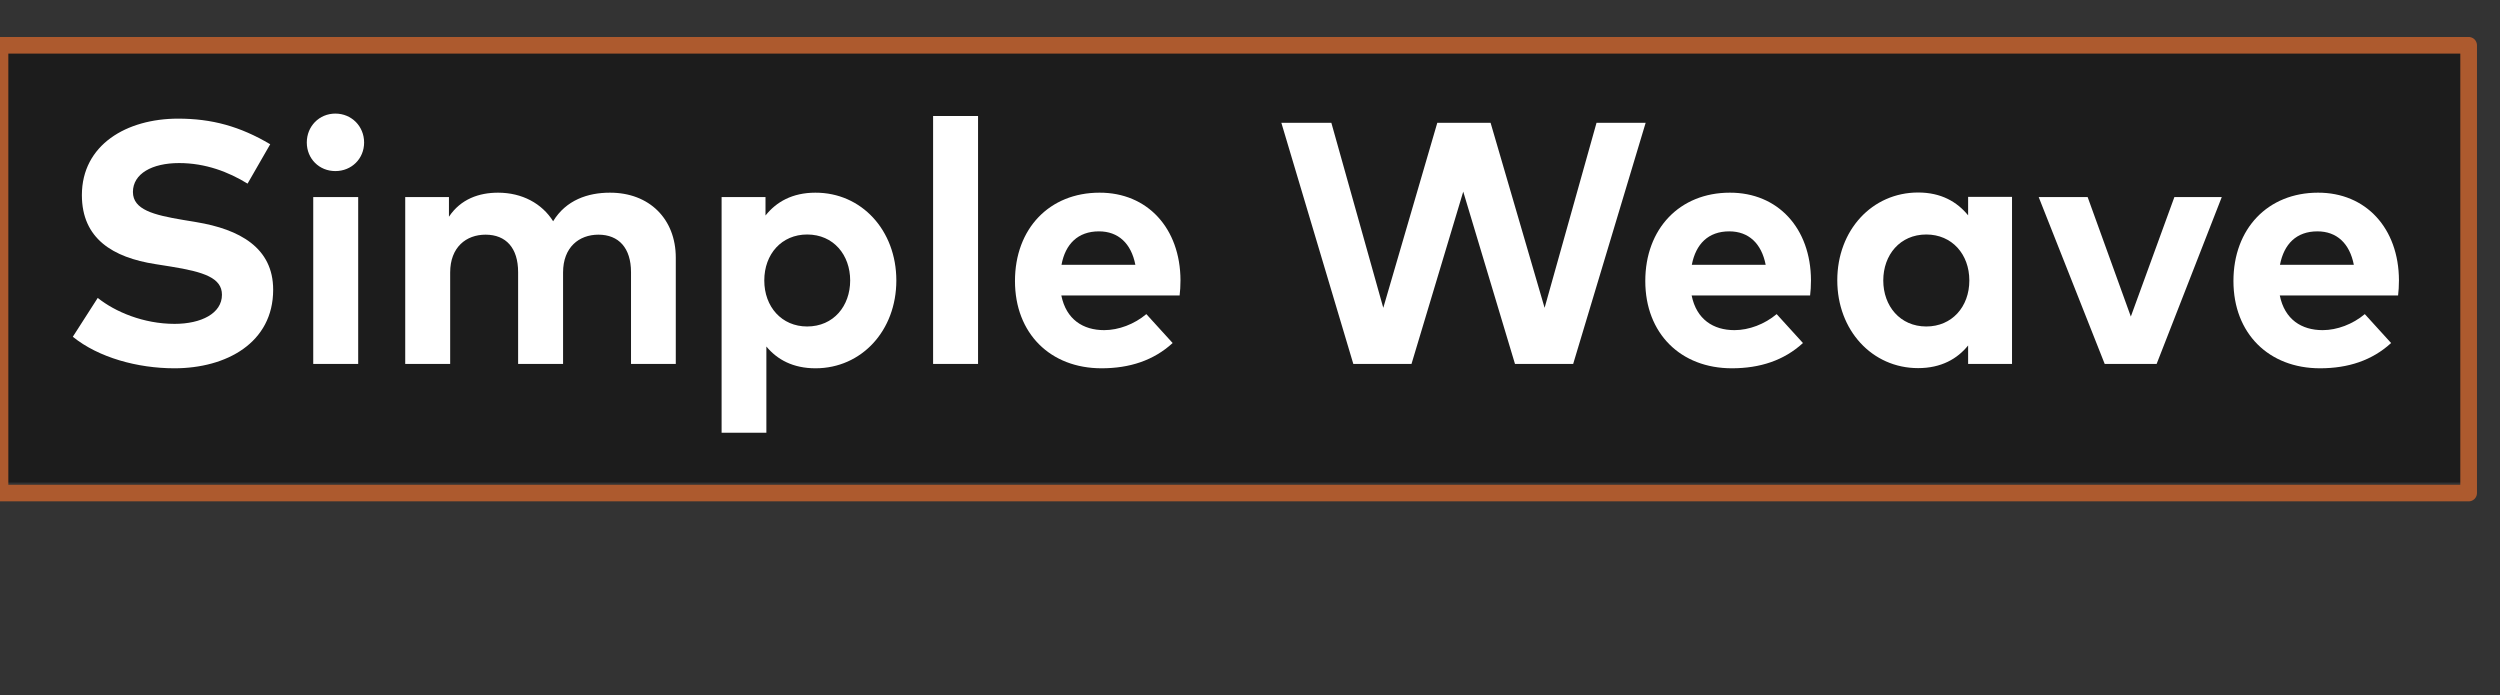
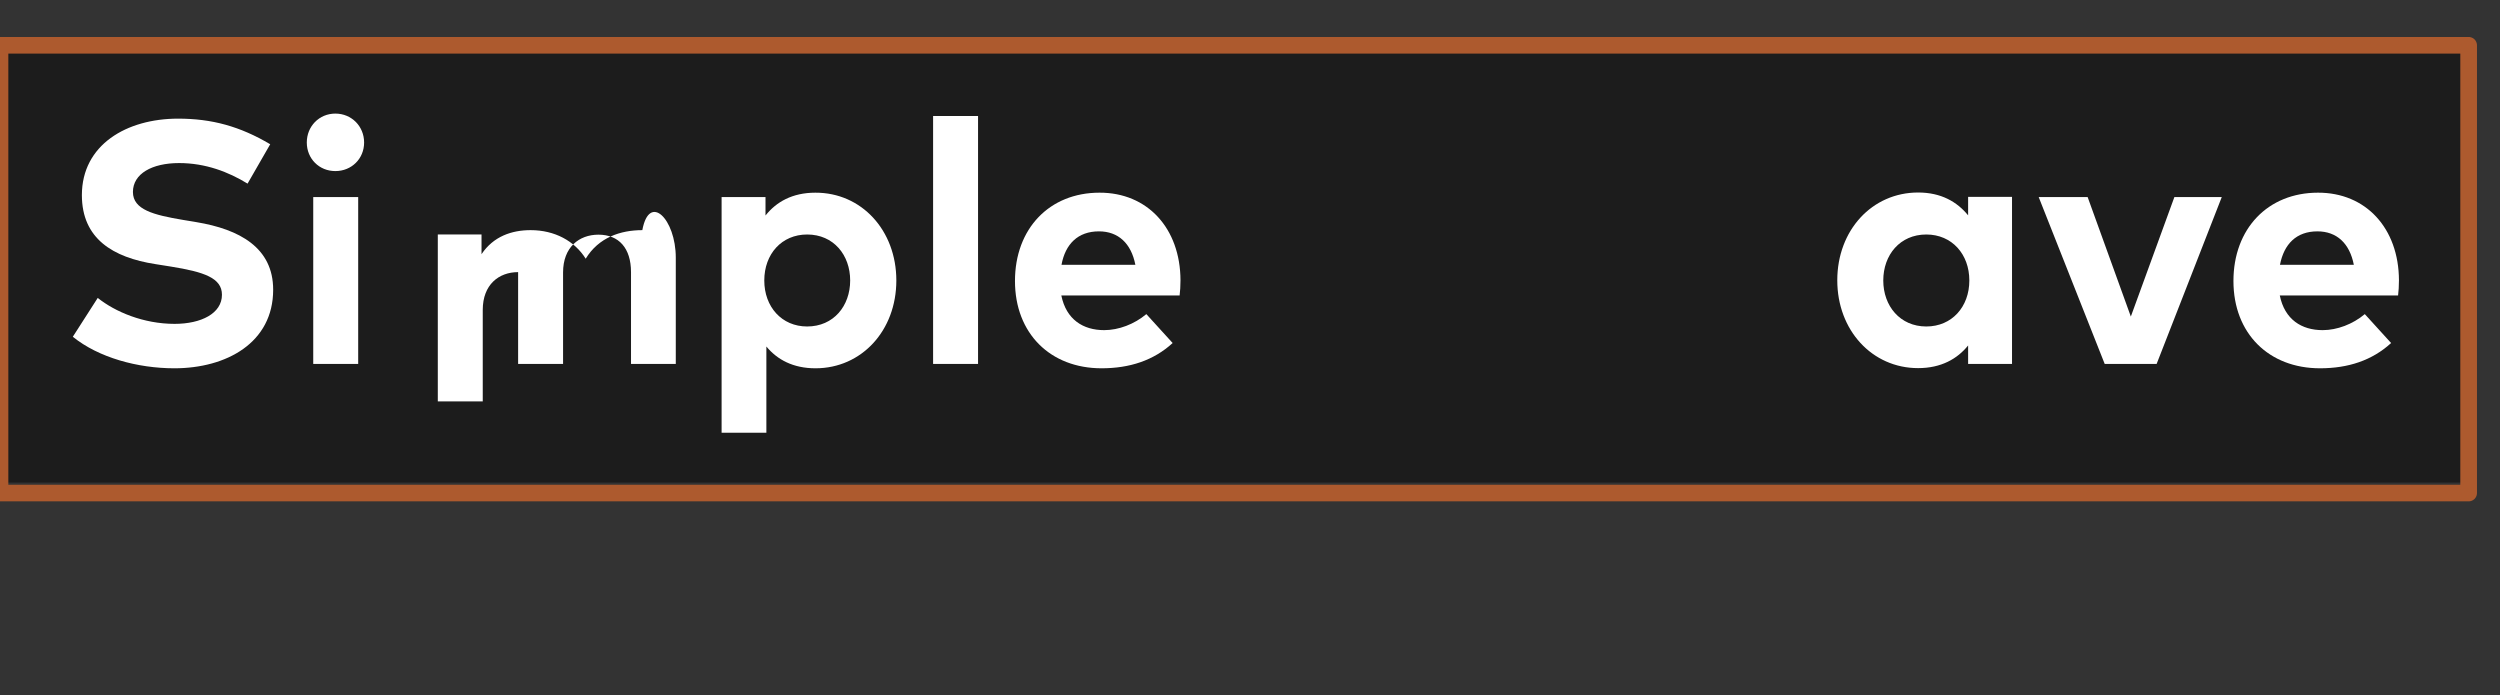
<svg xmlns="http://www.w3.org/2000/svg" version="1.1" id="Simple_Weave_HP_Title" x="0px" y="0px" viewBox="0 0 1435 399" style="enable-background:new 0 0 1435 399;" xml:space="preserve">
  <rect x="0" y="0" width="1435" height="399" fill="#333333" stroke="none" />
  <style type="text/css">
	.st0{opacity:0.45;enable-background:new    ;}
	.st1{fill:none;stroke:#AD5A2E;stroke-width:9.56;stroke-linejoin:round;}
	.st2{enable-background:new    ;}
	.st3{fill:#FFFFFF;}
</style>
  <rect x="3" y="27" class="st0" width="1414" height="250" />
  <rect y="26" class="st1" width="1417" height="257" />
  <g class="st2">
    <path class="st3" d="M142.1,105.4c-10.9-6.7-24.1-11.8-39.3-11.8c-15.5,0-26.5,6.1-26.5,16.6c0,10.2,12,13.2,28.6,16l7.8,1.3   c24.7,4.1,44.1,14.6,44.1,38.8c0,30.5-26.9,45.1-56.7,45.1c-21,0-43.5-6.1-58.3-18.1L56.1,171c10,8,26.3,14.9,44.1,14.9   c15.3,0,27.2-6,27.2-16.7c0-9.6-10.1-13.1-29.4-16.2l-8.8-1.4C64.8,147.8,47,137,47,112c0-28.9,25.7-43.9,55.2-43.9   c19.4,0,35.5,4.4,52.9,14.7L142.1,105.4z" />
    <path class="st3" d="M209,81.8c0,9.3-7.2,16.4-16.5,16.4s-16.4-7.1-16.4-16.4s7.1-16.6,16.4-16.6S209,72.5,209,81.8z M205.6,208.9   h-25.8v-95.8h25.8V208.9z" />
-     <path class="st3" d="M387.9,147.9v61h-25.7v-52.7c0-13.8-7-21.5-18.7-21.5c-11.1,0-20.3,7.2-20.3,21.7v52.5h-25.8v-52.7   c0-13.8-6.9-21.5-18.7-21.5c-11.1,0-20.3,7.2-20.3,21.7v52.5h-25.8v-95.8h25.1v11.3c6.8-10.2,17.3-13.8,28.2-13.8   c13.8,0,25.2,6.2,31.6,16.4c7.4-12.2,20-16.4,32.5-16.4C372.7,110.5,387.9,125.7,387.9,147.9z" />
+     <path class="st3" d="M387.9,147.9v61h-25.7v-52.7c0-13.8-7-21.5-18.7-21.5c-11.1,0-20.3,7.2-20.3,21.7v52.5h-25.8v-52.7   c-11.1,0-20.3,7.2-20.3,21.7v52.5h-25.8v-95.8h25.1v11.3c6.8-10.2,17.3-13.8,28.2-13.8   c13.8,0,25.2,6.2,31.6,16.4c7.4-12.2,20-16.4,32.5-16.4C372.7,110.5,387.9,125.7,387.9,147.9z" />
    <path class="st3" d="M514.5,161c0,28.8-20,50.4-46.4,50.4c-12.9,0-22-5-28.2-12.5v49.5h-25.7V113.1h25.2v10.6   c6.2-7.8,15.4-13.1,28.6-13.1C494.5,110.5,514.5,132.2,514.5,161z M438.7,161c0,15.1,10,26.4,24.6,26.4c15.2,0,24.7-11.8,24.7-26.4   c0-14.6-9.5-26.4-24.7-26.4C448.7,134.6,438.7,145.8,438.7,161z" />
    <path class="st3" d="M561.4,208.9h-25.8V66.6h25.8V208.9z" />
    <path class="st3" d="M677.6,160.9c0,3-0.2,6.5-0.5,8.7h-67.9c2.8,13.8,12.5,19.9,24.6,19.9c8.3,0,17.3-3.4,24.2-9.2l15.1,16.6   c-10.9,10-24.7,14.5-40.8,14.5c-29.4,0-49.7-20-49.7-50.1s19.8-50.7,48.5-50.7C658.6,110.5,677.5,131,677.6,160.9z M609.3,152h42.4   c-2.4-12.3-9.8-19.2-20.9-19.2C618.7,132.8,611.5,140.1,609.3,152z" />
-     <path class="st3" d="M903,208.9h-33.4l-29.7-98.9l-29.7,98.9h-33.4L735.5,70.5h28.7l29.8,106.2l31-106.2h30.6l31,106.2l29.8-106.2   h28.2L903,208.9z" />
-     <path class="st3" d="M1039.5,160.9c0,3-0.2,6.5-0.5,8.7H971c2.8,13.8,12.5,19.9,24.6,19.9c8.3,0,17.3-3.4,24.2-9.2l15.1,16.6   c-10.9,10-24.7,14.5-40.8,14.5c-29.4,0-49.7-20-49.7-50.1s19.8-50.7,48.5-50.7C1020.5,110.5,1039.4,131,1039.5,160.9z M971.1,152   h42.4c-2.4-12.3-9.8-19.2-20.9-19.2C980.5,132.8,973.4,140.1,971.1,152z" />
    <path class="st3" d="M1154.9,208.9h-25.2v-10.6c-6.2,7.7-15.5,13-28.7,13c-26.4,0-46.4-21.7-46.4-50.4c0-28.8,20-50.4,46.4-50.4   c13.2,0,22.3,5.3,28.7,13.1v-10.6h25.2V208.9z M1081,161c0,14.6,9.6,26.4,24.7,26.4c14.7,0,24.7-11.3,24.7-26.4   c0-15.1-10-26.4-24.7-26.4C1090.6,134.6,1081,146.3,1081,161z" />
    <path class="st3" d="M1237.9,208.9h-29.8l-37.9-95.8h28.1l24.8,68.6l25-68.6h27.2L1237.9,208.9z" />
    <path class="st3" d="M1377,160.9c0,3-0.2,6.5-0.5,8.7h-67.9c2.8,13.8,12.5,19.9,24.6,19.9c8.3,0,17.3-3.4,24.2-9.2l15.1,16.6   c-10.9,10-24.7,14.5-40.8,14.5c-29.4,0-49.7-20-49.7-50.1s19.8-50.7,48.5-50.7C1358,110.5,1376.9,131,1377,160.9z M1308.7,152h42.4   c-2.4-12.3-9.8-19.2-20.9-19.2C1318.1,132.8,1311,140.1,1308.7,152z" />
  </g>
</svg>